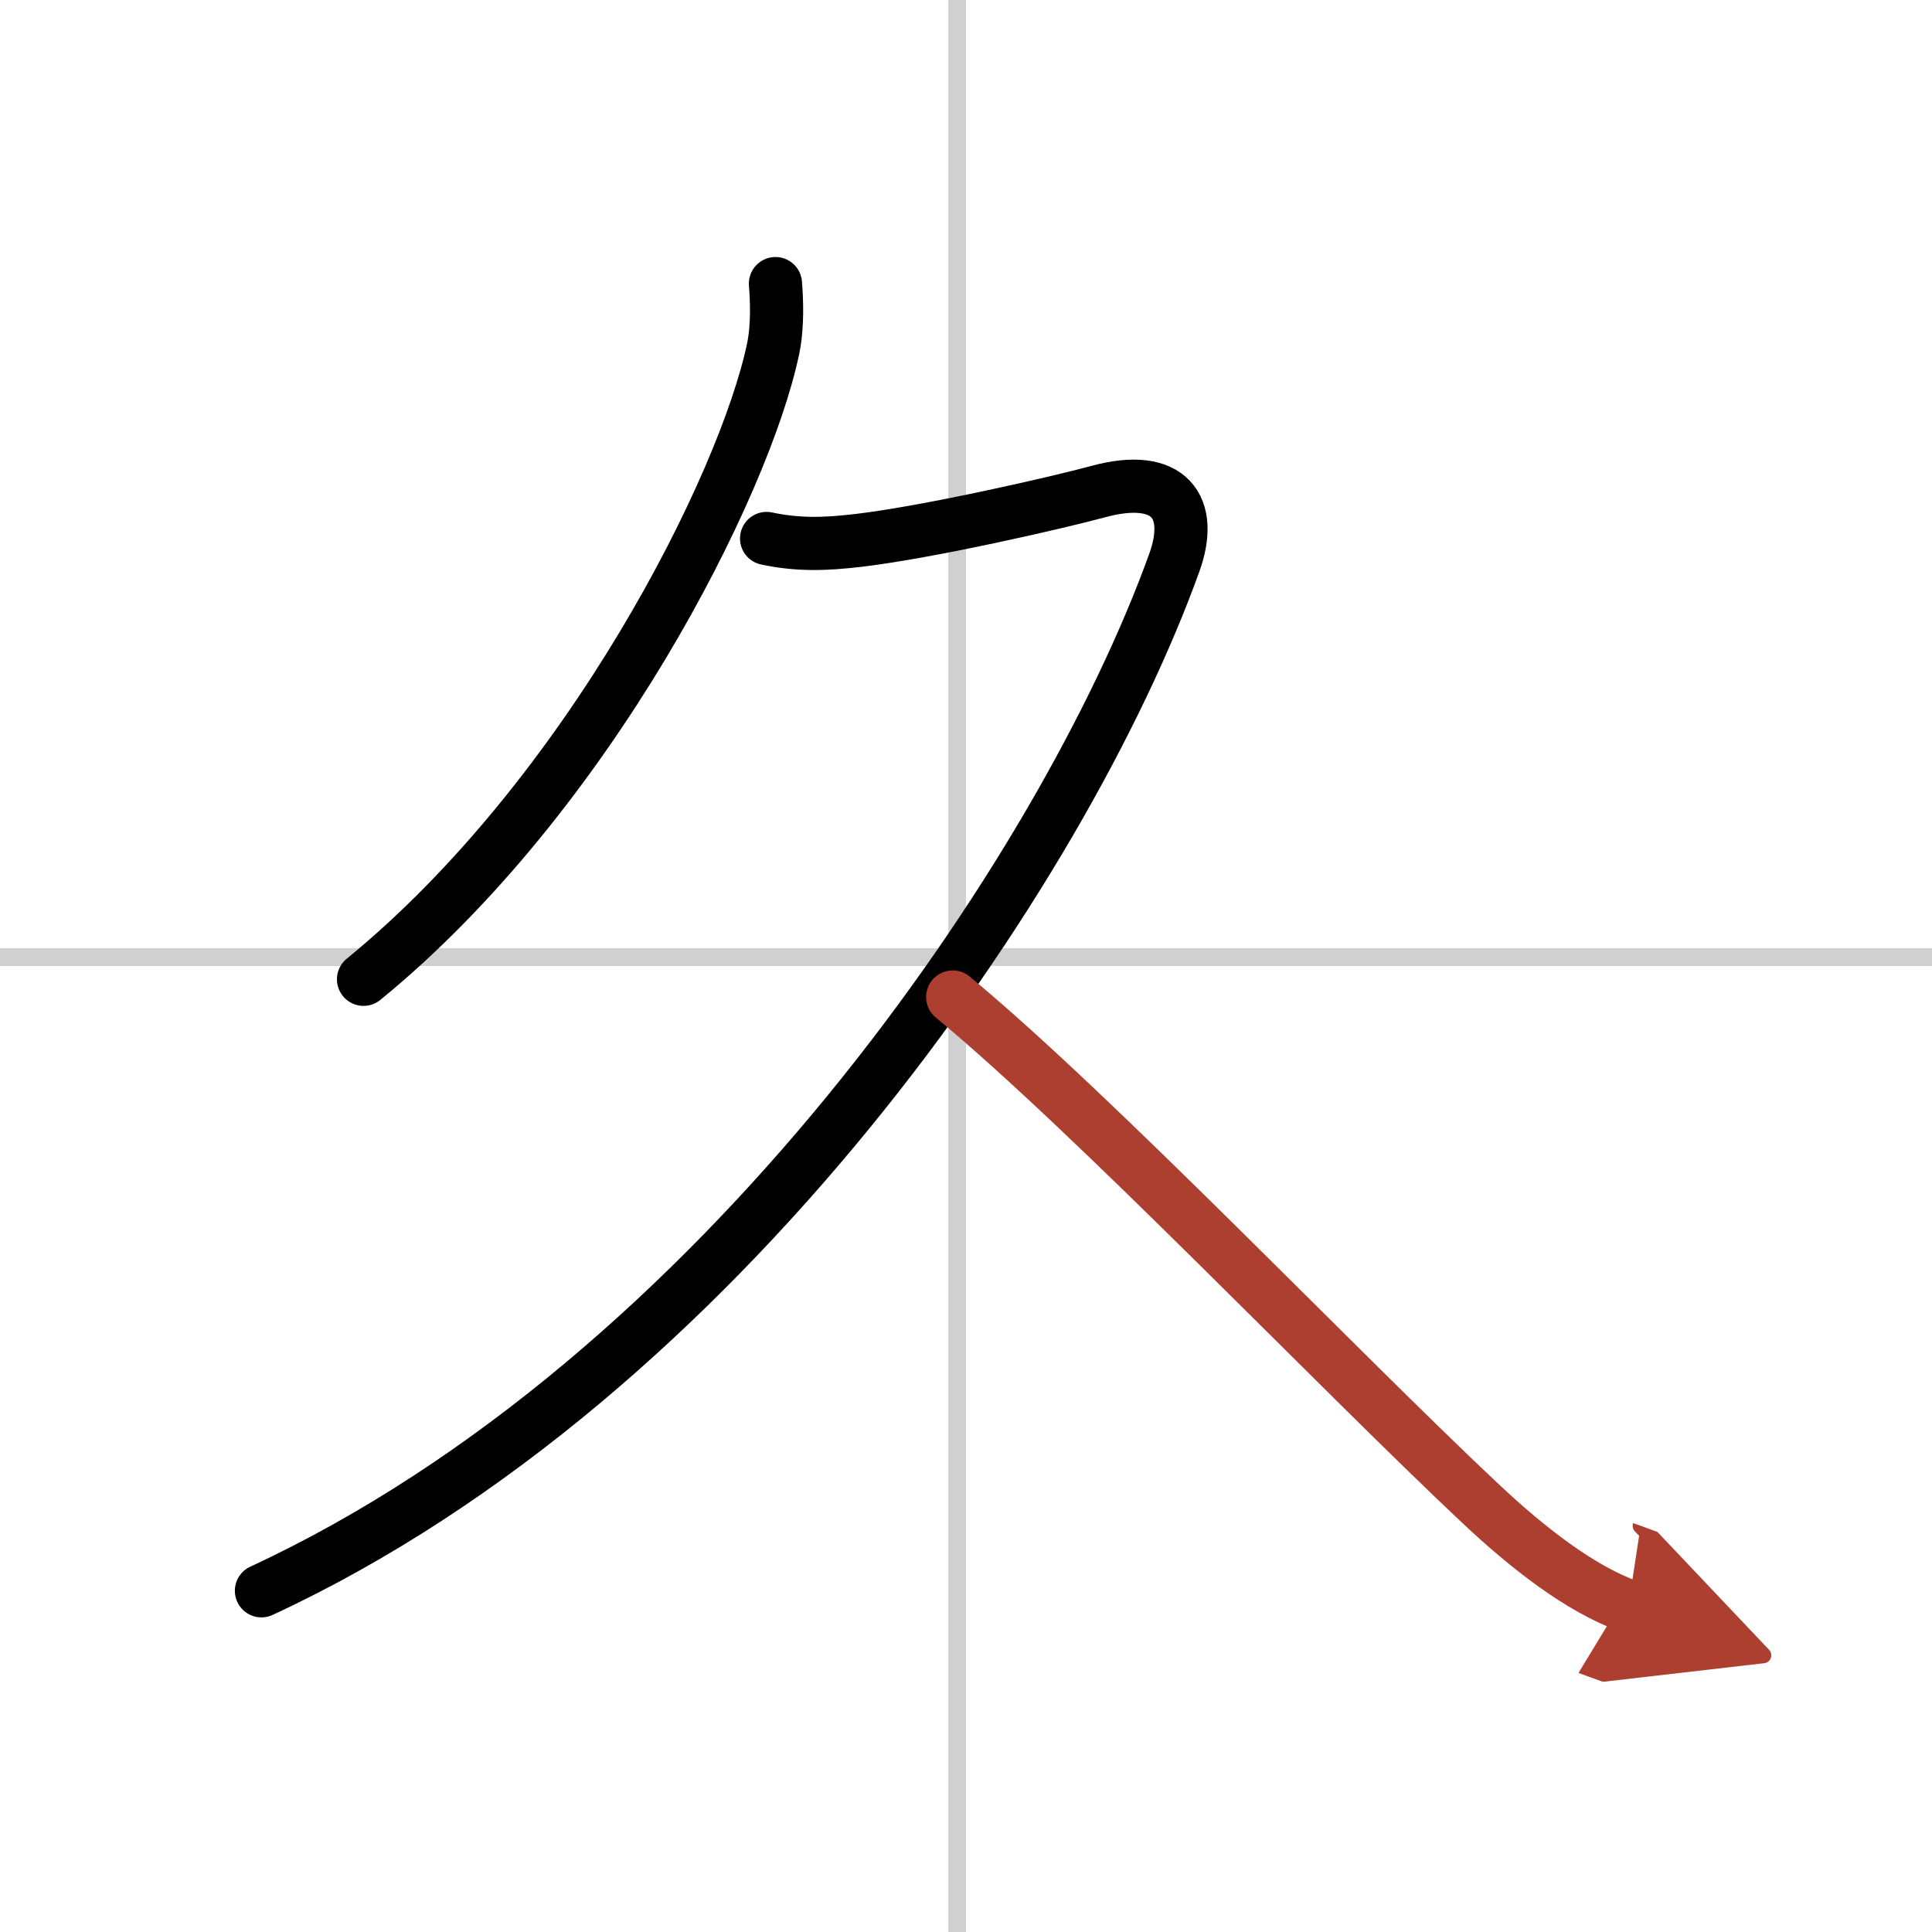
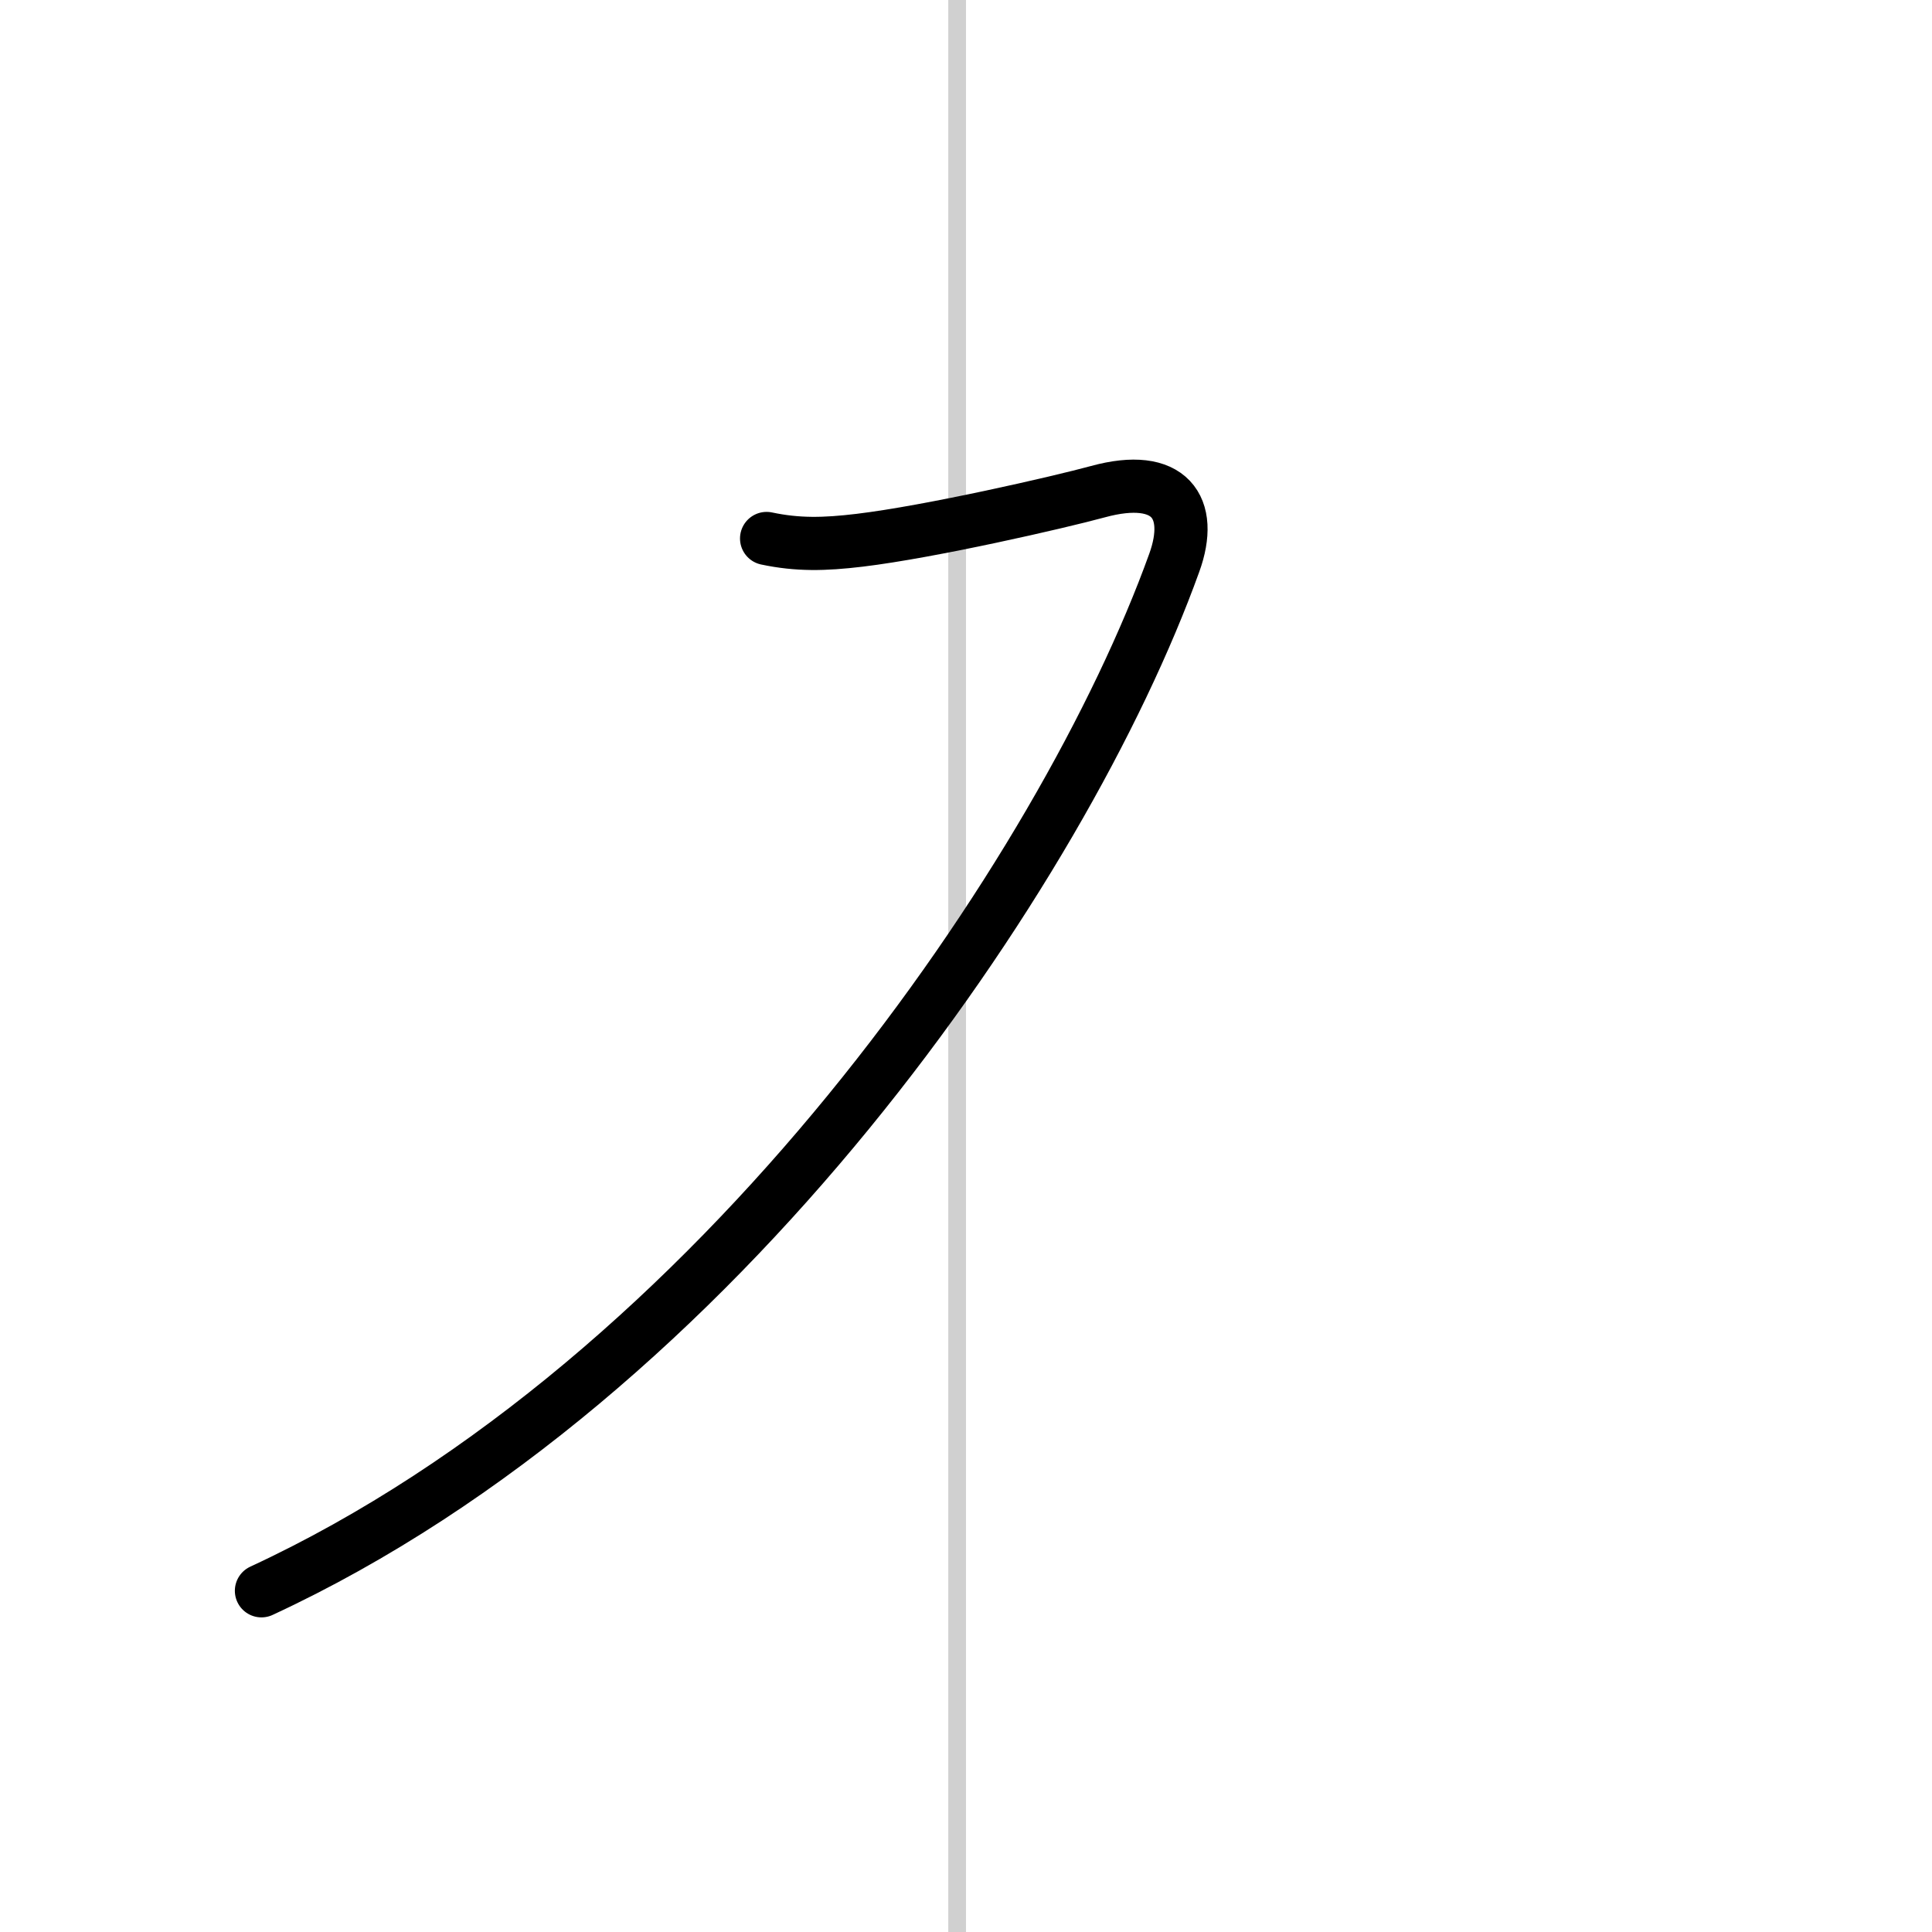
<svg xmlns="http://www.w3.org/2000/svg" width="400" height="400" viewBox="0 0 109 109">
  <defs>
    <marker id="a" markerWidth="4" orient="auto" refX="1" refY="5" viewBox="0 0 10 10">
      <polyline points="0 0 10 5 0 10 1 5" fill="#ad3f31" stroke="#ad3f31" />
    </marker>
  </defs>
  <g fill="none" stroke="#000" stroke-linecap="round" stroke-linejoin="round" stroke-width="3">
-     <rect width="100%" height="100%" fill="#fff" stroke="#fff" />
    <line x1="54" x2="54" y2="109" stroke="#d0d0d0" stroke-width="1" />
-     <line x2="109" y1="54" y2="54" stroke="#d0d0d0" stroke-width="1" />
-     <path d="m43.75 16c0.07 0.91 0.14 2.36-0.13 3.67-1.62 7.73-10.4 25.2-23.11 35.58" />
    <path d="m43.25 30.38c1.75 0.37 3.25 0.34 5.25 0.1 4-0.48 11.24-2.14 13.44-2.74 4.06-1.11 5.44 0.89 4.31 4.01-6.23 17.3-25.62 46-51.5 58" />
-     <path d="m53.75 56.25c8 6.62 21.72 21.01 29.79 28.59 2.65 2.49 5.58 4.78 8.33 5.78" marker-end="url(#a)" stroke="#ad3f31" />
  </g>
</svg>